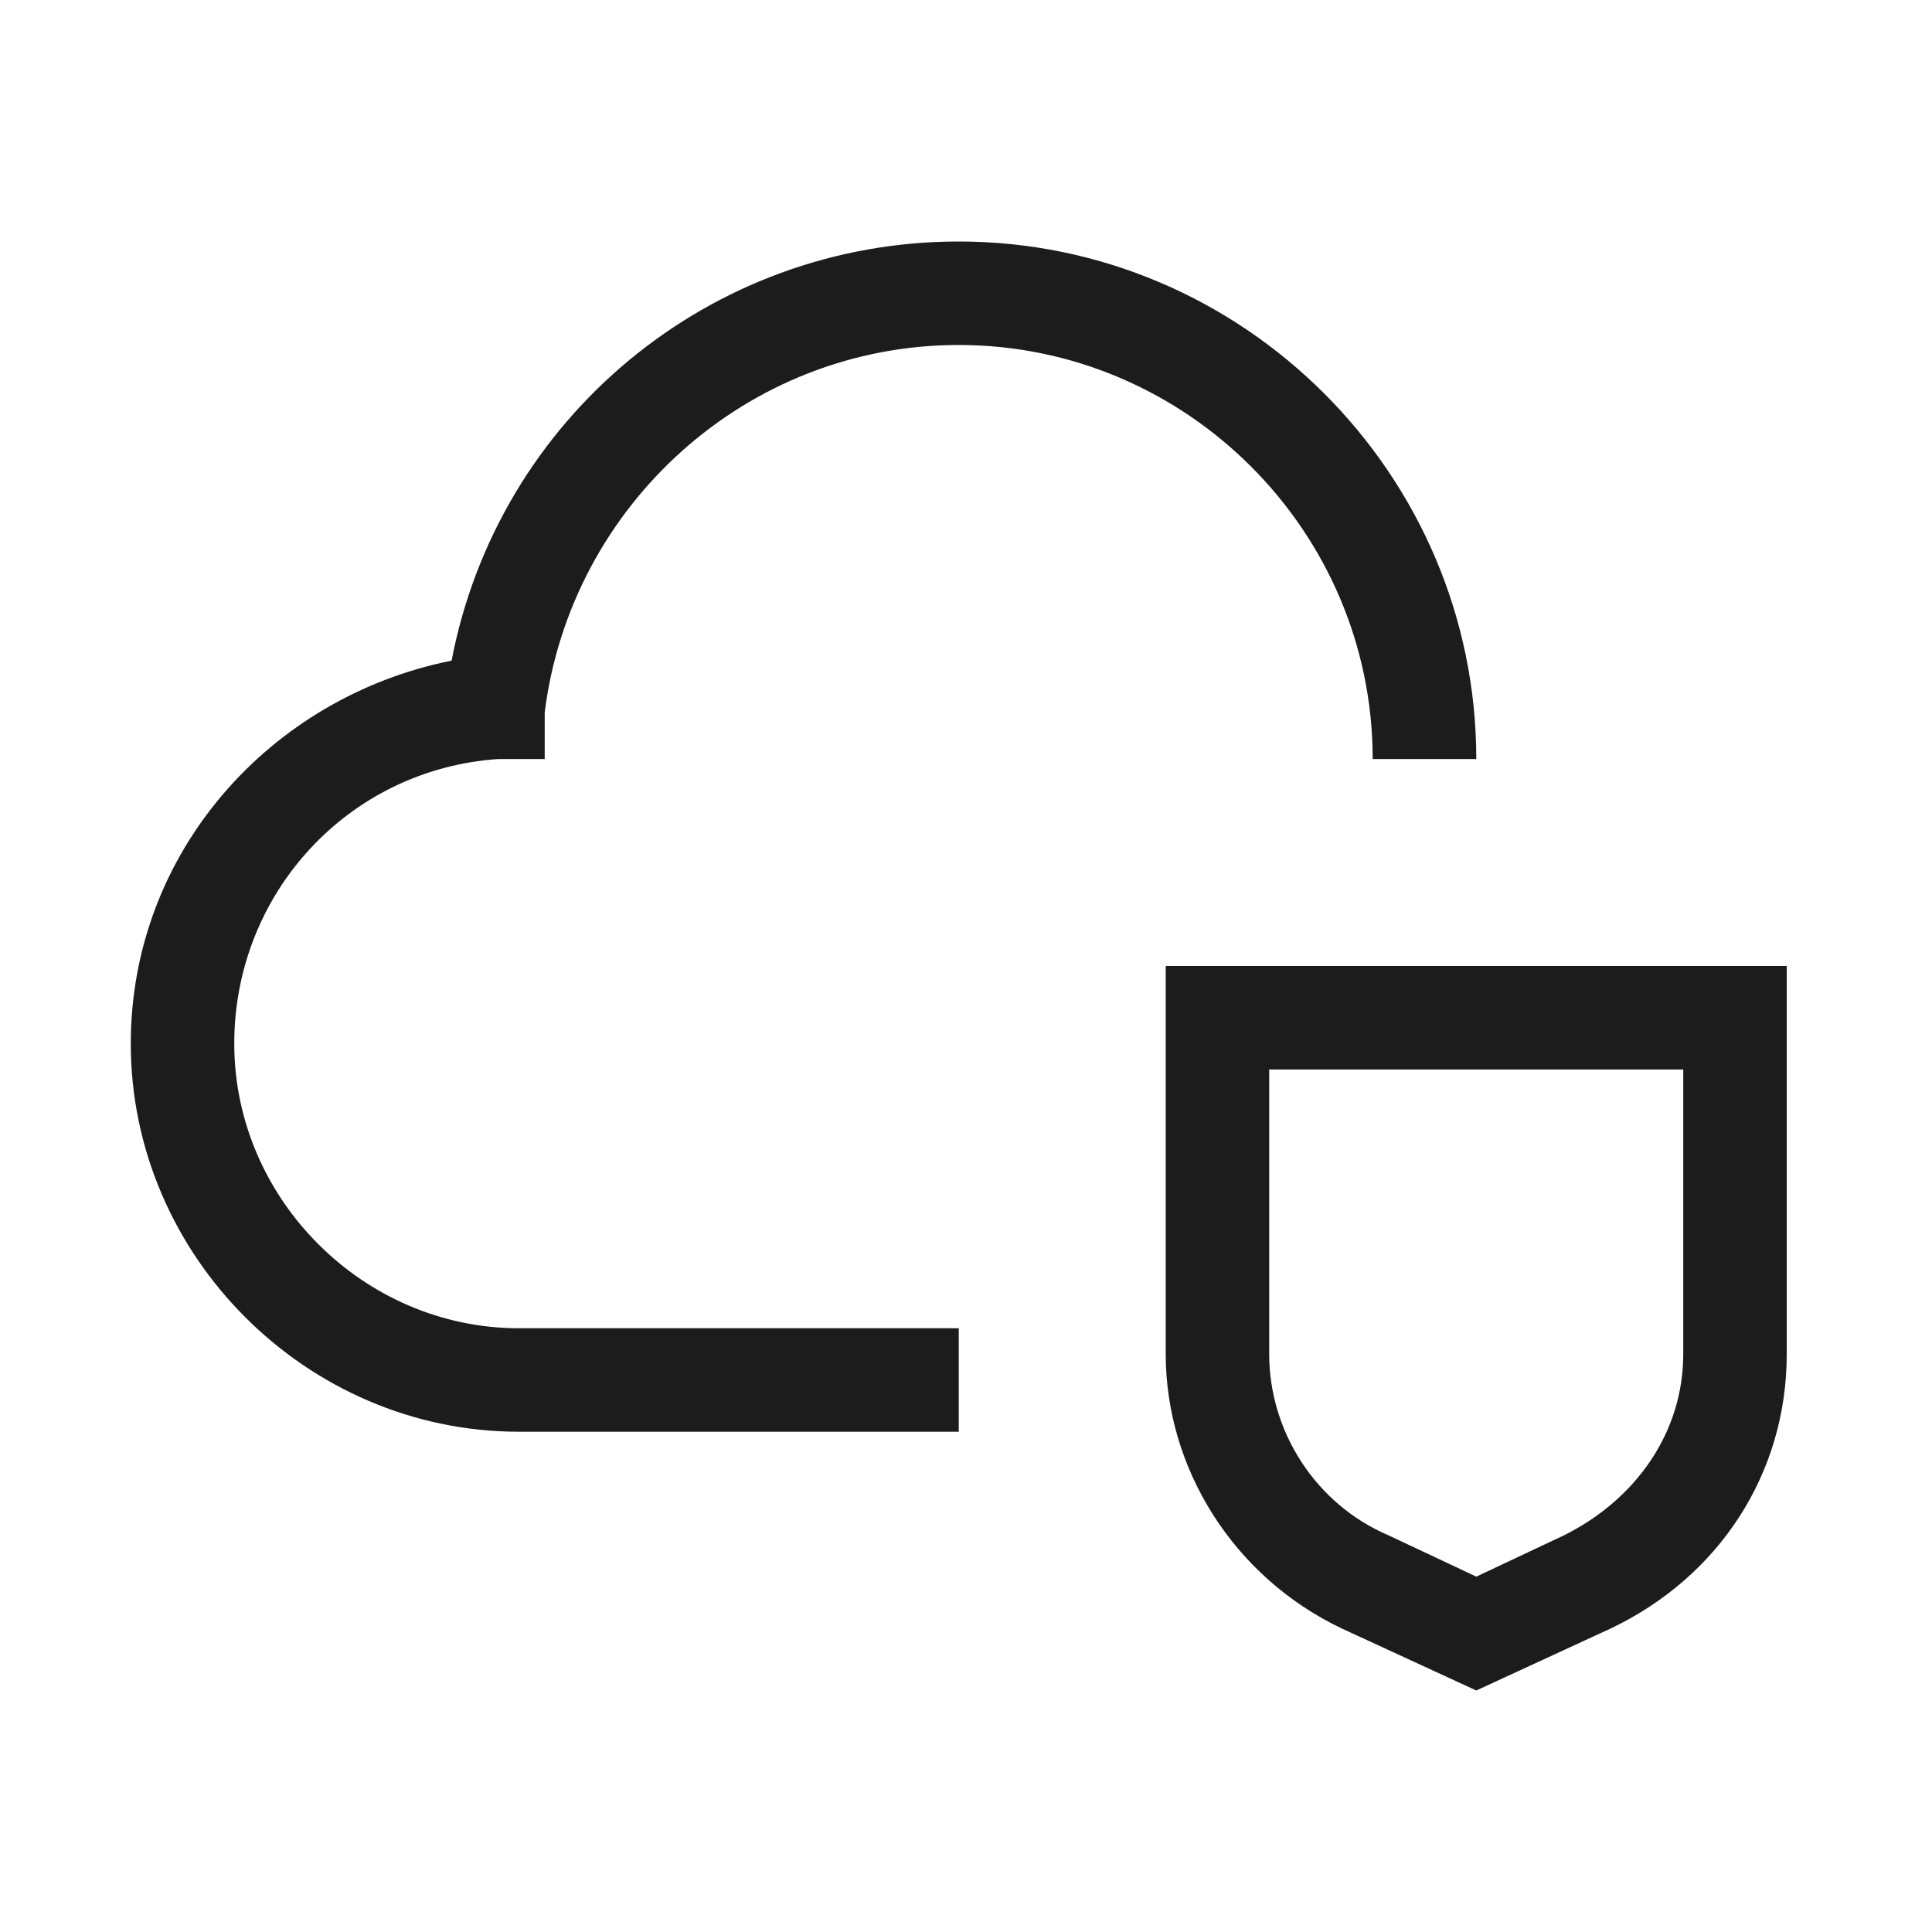
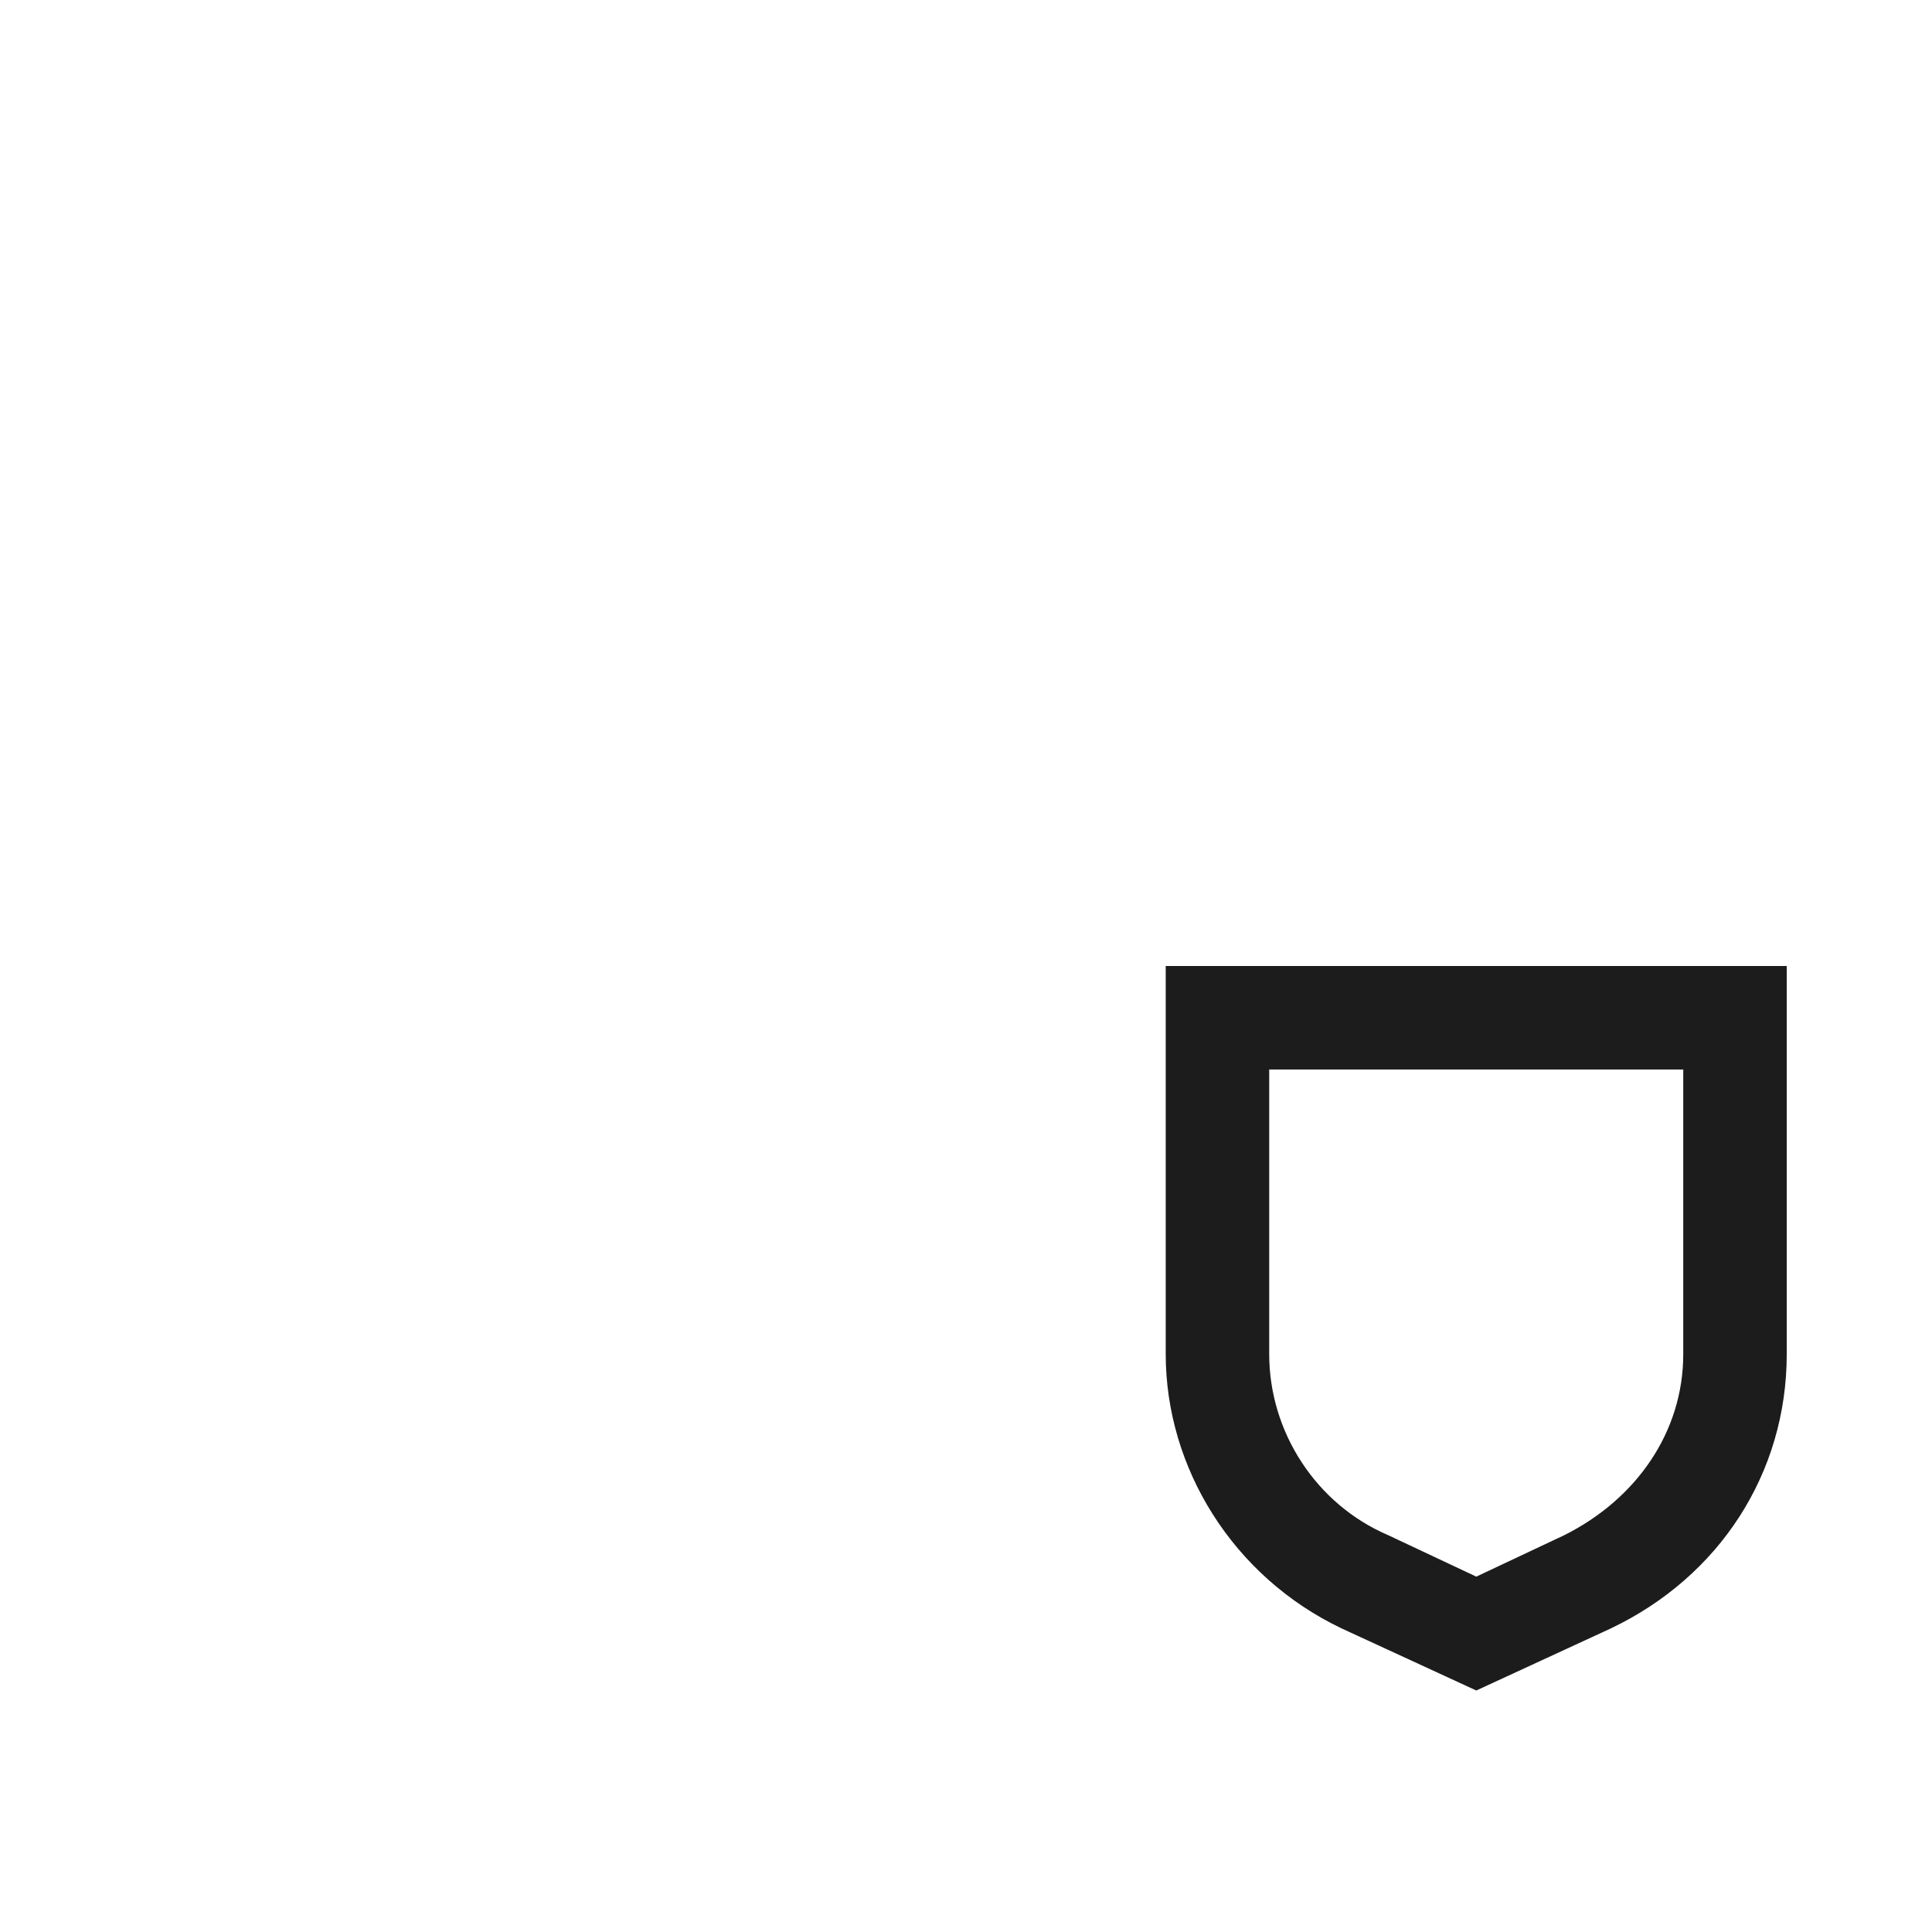
<svg xmlns="http://www.w3.org/2000/svg" fill="none" height="100%" overflow="visible" preserveAspectRatio="none" style="display: block;" viewBox="0 0 16 16" width="100%">
  <g id="carbon:ibm-cloud-security-compliance-center">
    <path d="M13.94 8.857V11.214C13.94 11.857 13.554 12.414 12.954 12.714L12.226 13.057L11.497 12.714C10.897 12.457 10.511 11.857 10.511 11.214V8.857H13.94ZM14.797 8H9.654V11.214C9.654 12.157 10.211 13.057 11.111 13.486L12.226 14L13.34 13.486C14.24 13.057 14.797 12.2 14.797 11.214V8Z" fill="#1C1C1C" id="Vector" />
-     <path d="M7.94 11.857H4.297C2.54 11.857 1.083 10.4 1.083 8.643C1.083 7.057 2.24 5.771 3.74 5.471C4.126 3.457 5.883 2 7.94 2C10.297 2 12.226 3.929 12.226 6.286H11.368C11.368 4.4 9.826 2.857 7.94 2.857C6.183 2.857 4.726 4.186 4.511 5.9V6.286H4.126C2.883 6.371 1.94 7.4 1.94 8.643C1.94 9.929 3.011 11 4.297 11H7.94V11.857Z" fill="#1C1C1C" id="Vector_2" />
  </g>
</svg>